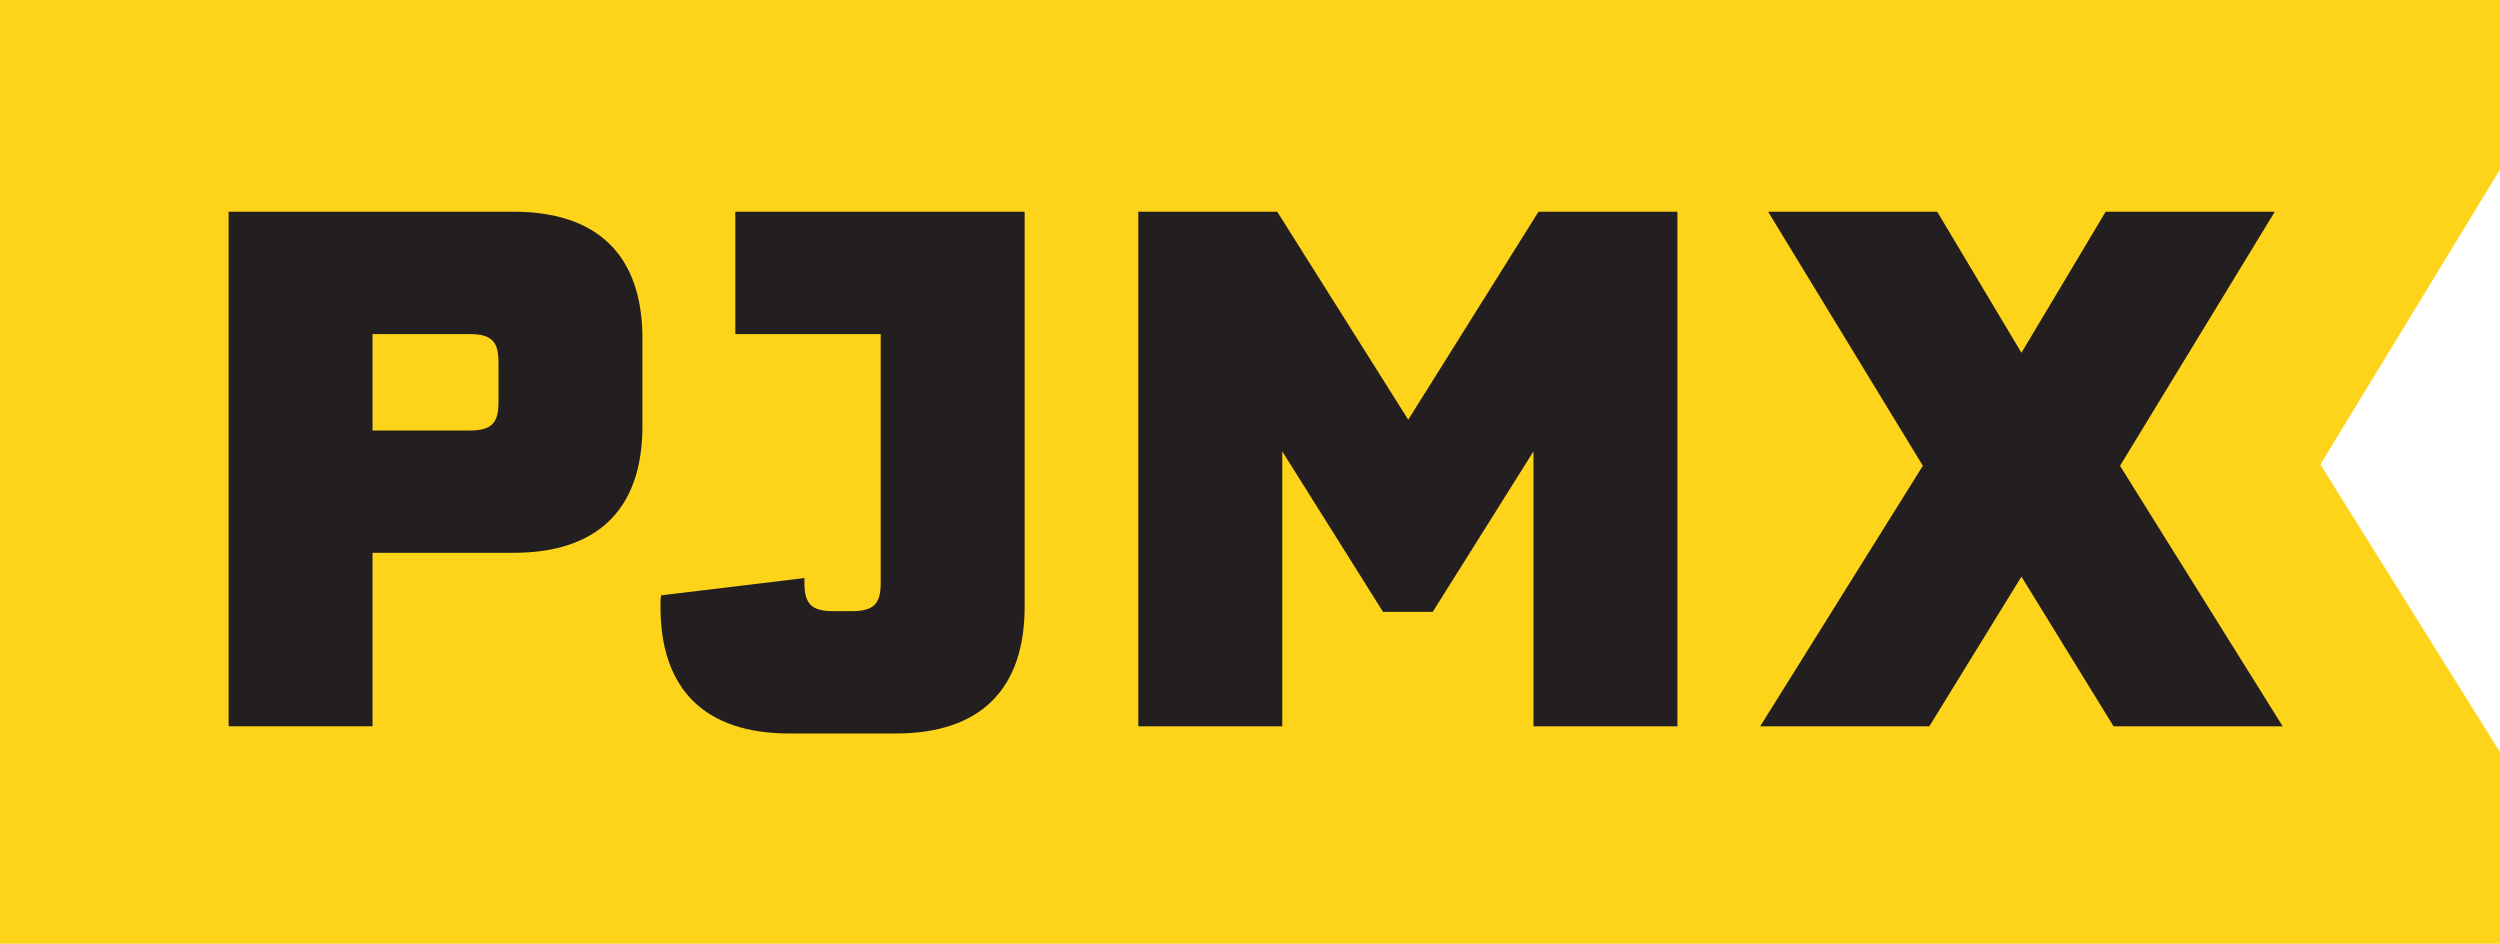
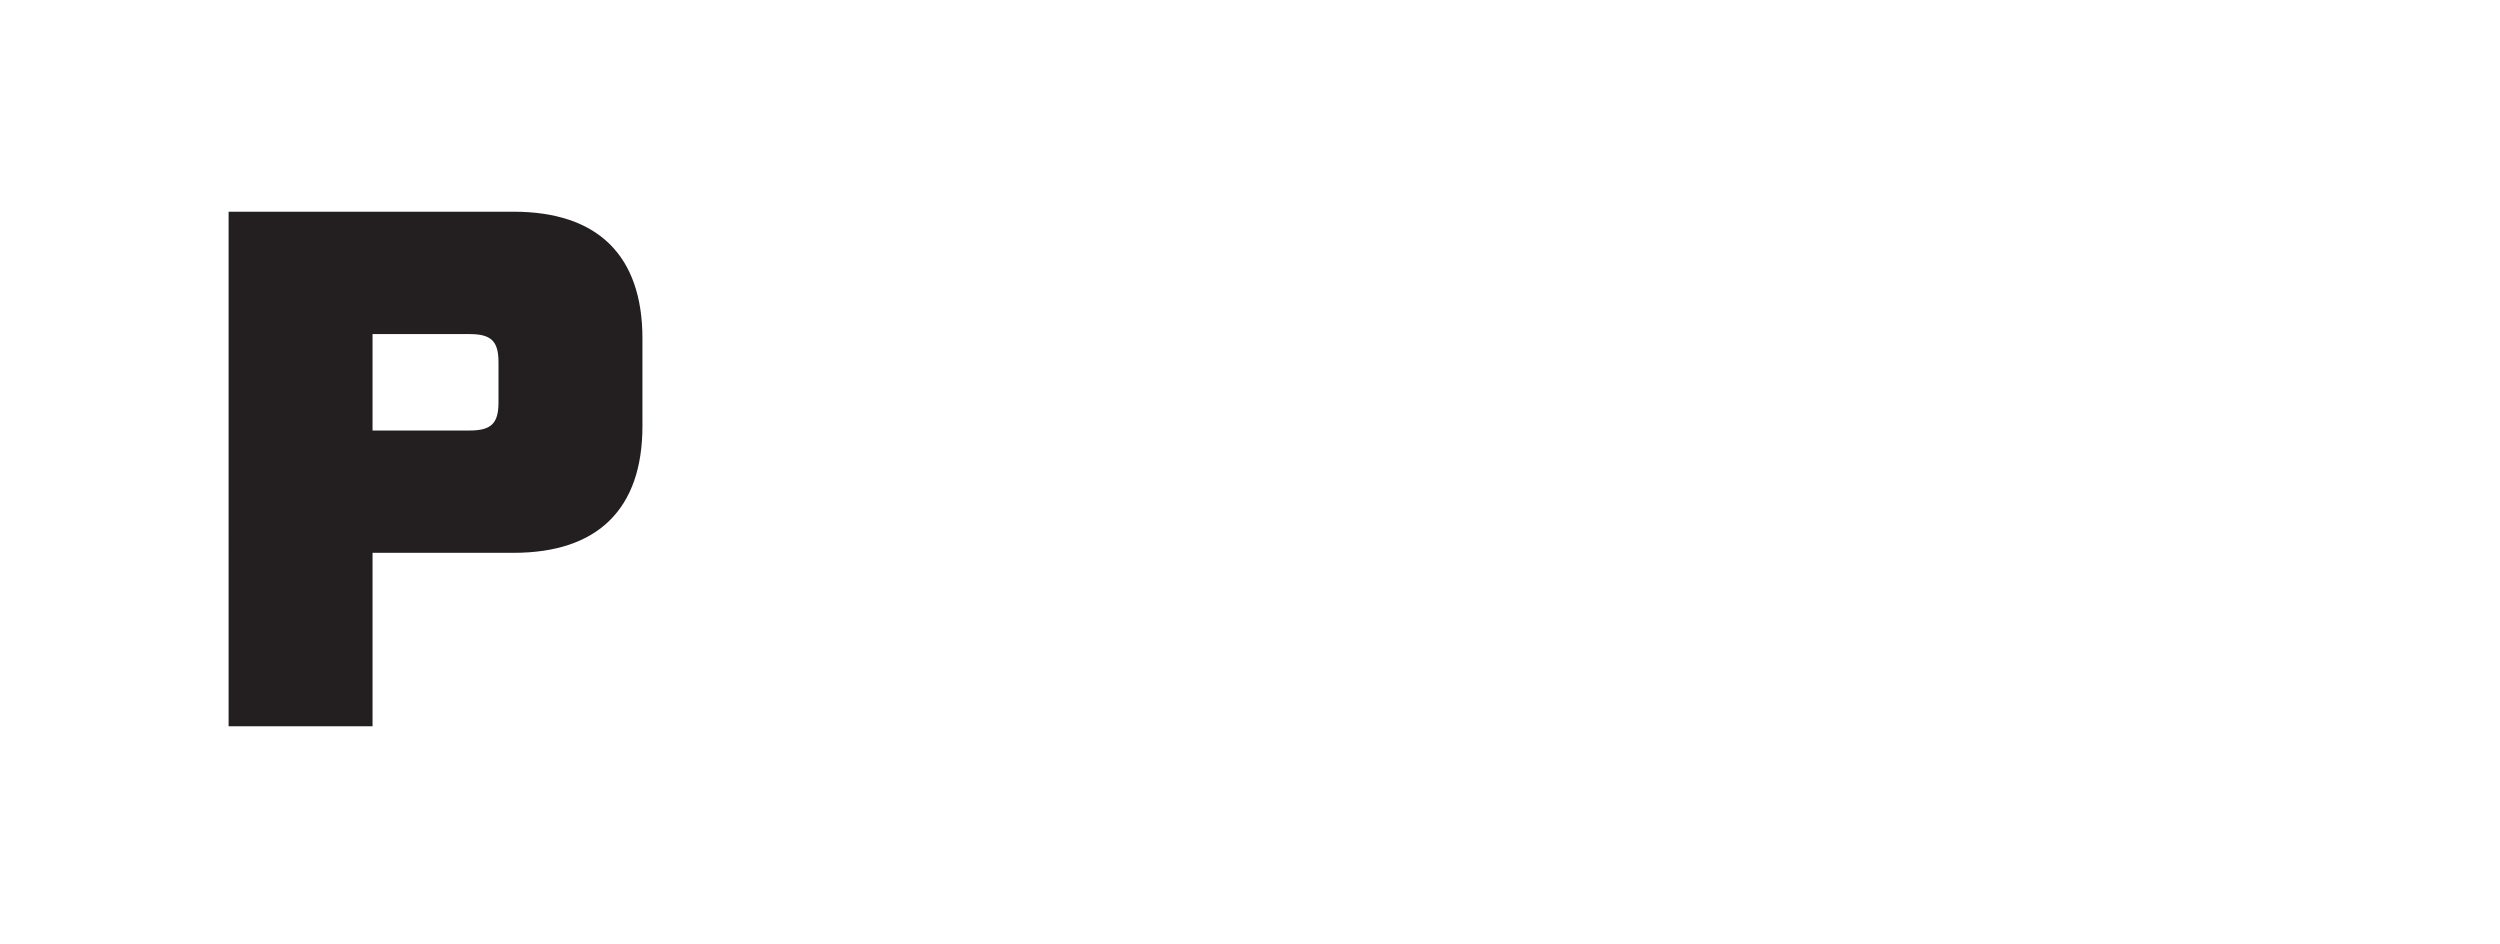
<svg xmlns="http://www.w3.org/2000/svg" id="Layer_2" data-name="Layer 2" viewBox="0 0 805.33 304">
  <defs>
    <style>
      .cls-1 {
        fill: #231f20;
      }

      .cls-2 {
        fill: #fed41a;
      }
    </style>
  </defs>
  <g id="Layer_1-2" data-name="Layer 1">
    <g>
-       <polygon class="cls-2" points="747.47 149.62 805.33 54.62 805.33 0 0 0 0 304 805.33 304 805.33 242.3 747.47 149.62" />
      <path class="cls-1" d="M206.95,109v28.28c0,26.66-14.37,40.8-41.5,40.8h-45.44v55.87h-46.37V68.2h91.81c27.13,0,41.5,14.14,41.5,40.8ZM151.31,138.68c6.96,0,9.27-2.32,9.27-9.04v-12.98c0-6.72-2.32-9.04-9.27-9.04h-31.3v31.07h31.3Z" />
-       <path class="cls-1" d="M330.07,68.2v127.28c0,26.66-14.37,40.8-41.5,40.8h-34.31c-27.13,0-41.5-14.14-41.5-40.8,0-2.09,0-2.78.23-3.71l46.14-5.56v1.62c0,6.72,2.32,9.04,9.27,9.04h6.03c6.96,0,9.27-2.32,9.27-9.04v-80.22h-46.83v-39.41h93.2Z" />
-       <path class="cls-1" d="M540.35,68.2v165.77h-46.37v-88.56l-32.46,51.7h-16l-32.46-51.7v88.56h-46.37V68.2h44.75l42.2,67,41.96-67h44.75Z" />
-       <path class="cls-1" d="M619.41,150.04l-49.85-81.84h54.48l27.13,45.44,27.13-45.44h54.48l-49.85,81.84,52.4,83.93h-54.48l-29.68-48.22-29.68,48.22h-54.48l52.4-83.93Z" />
    </g>
  </g>
</svg>